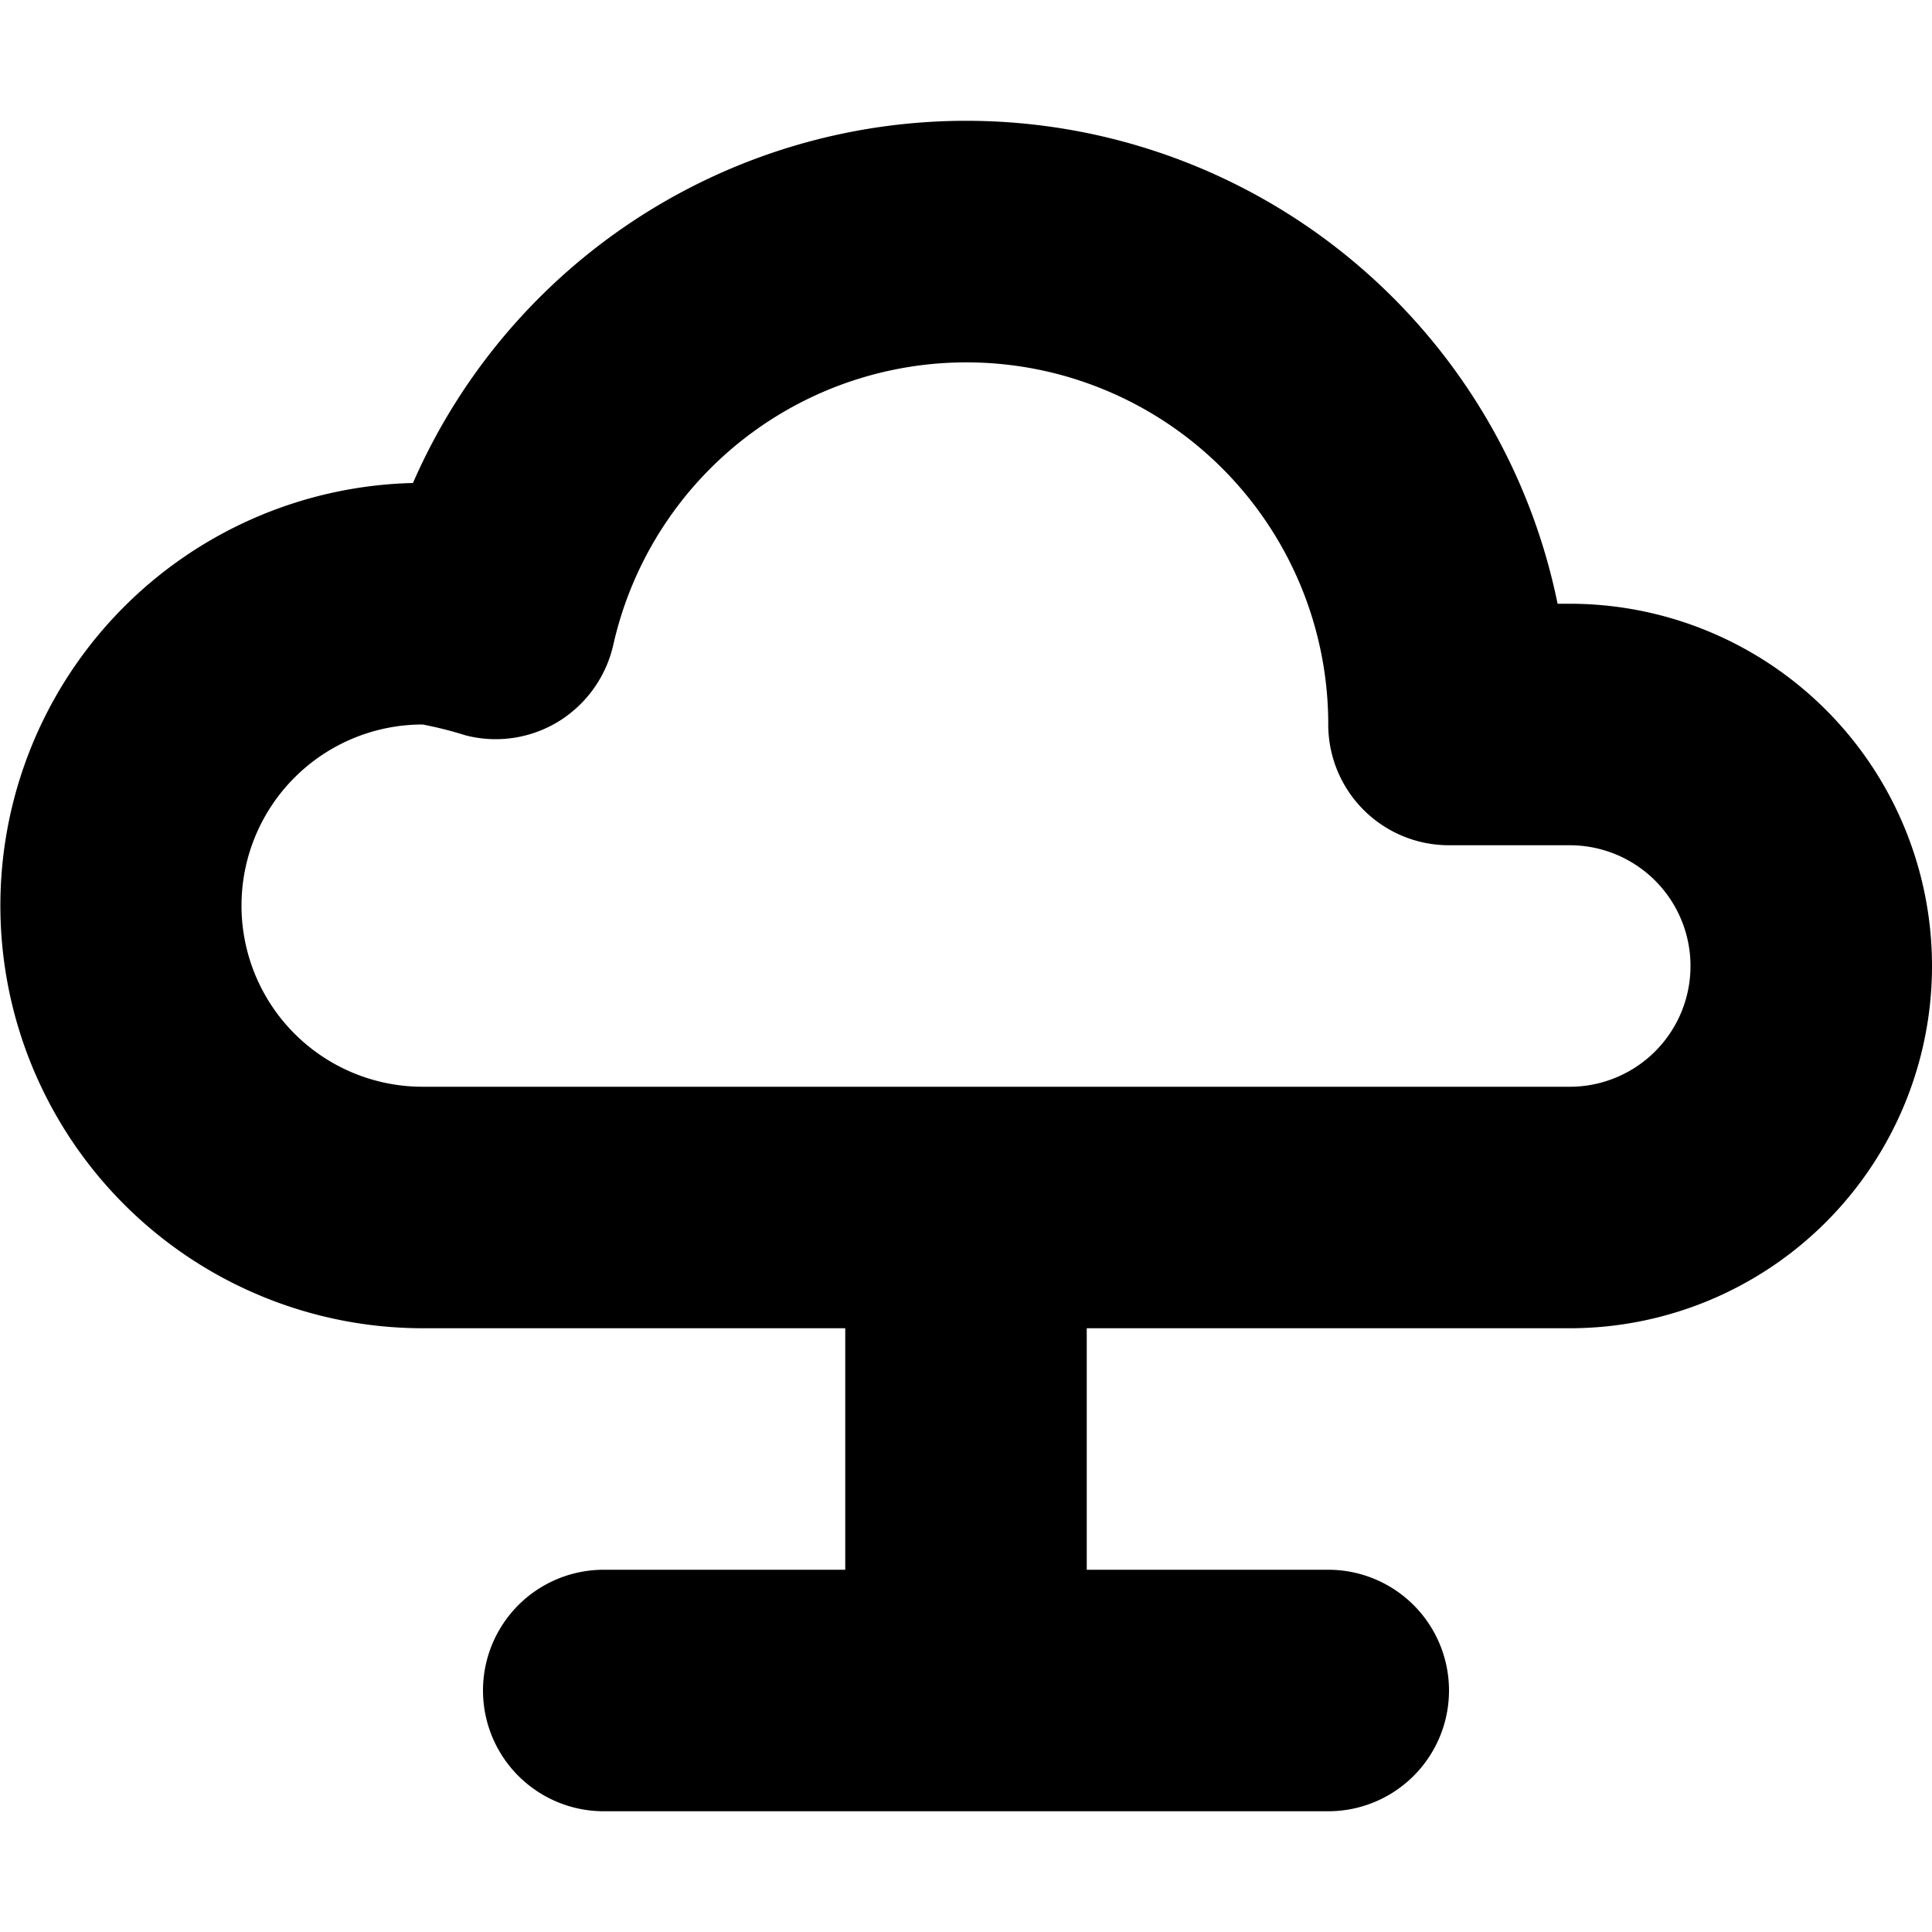
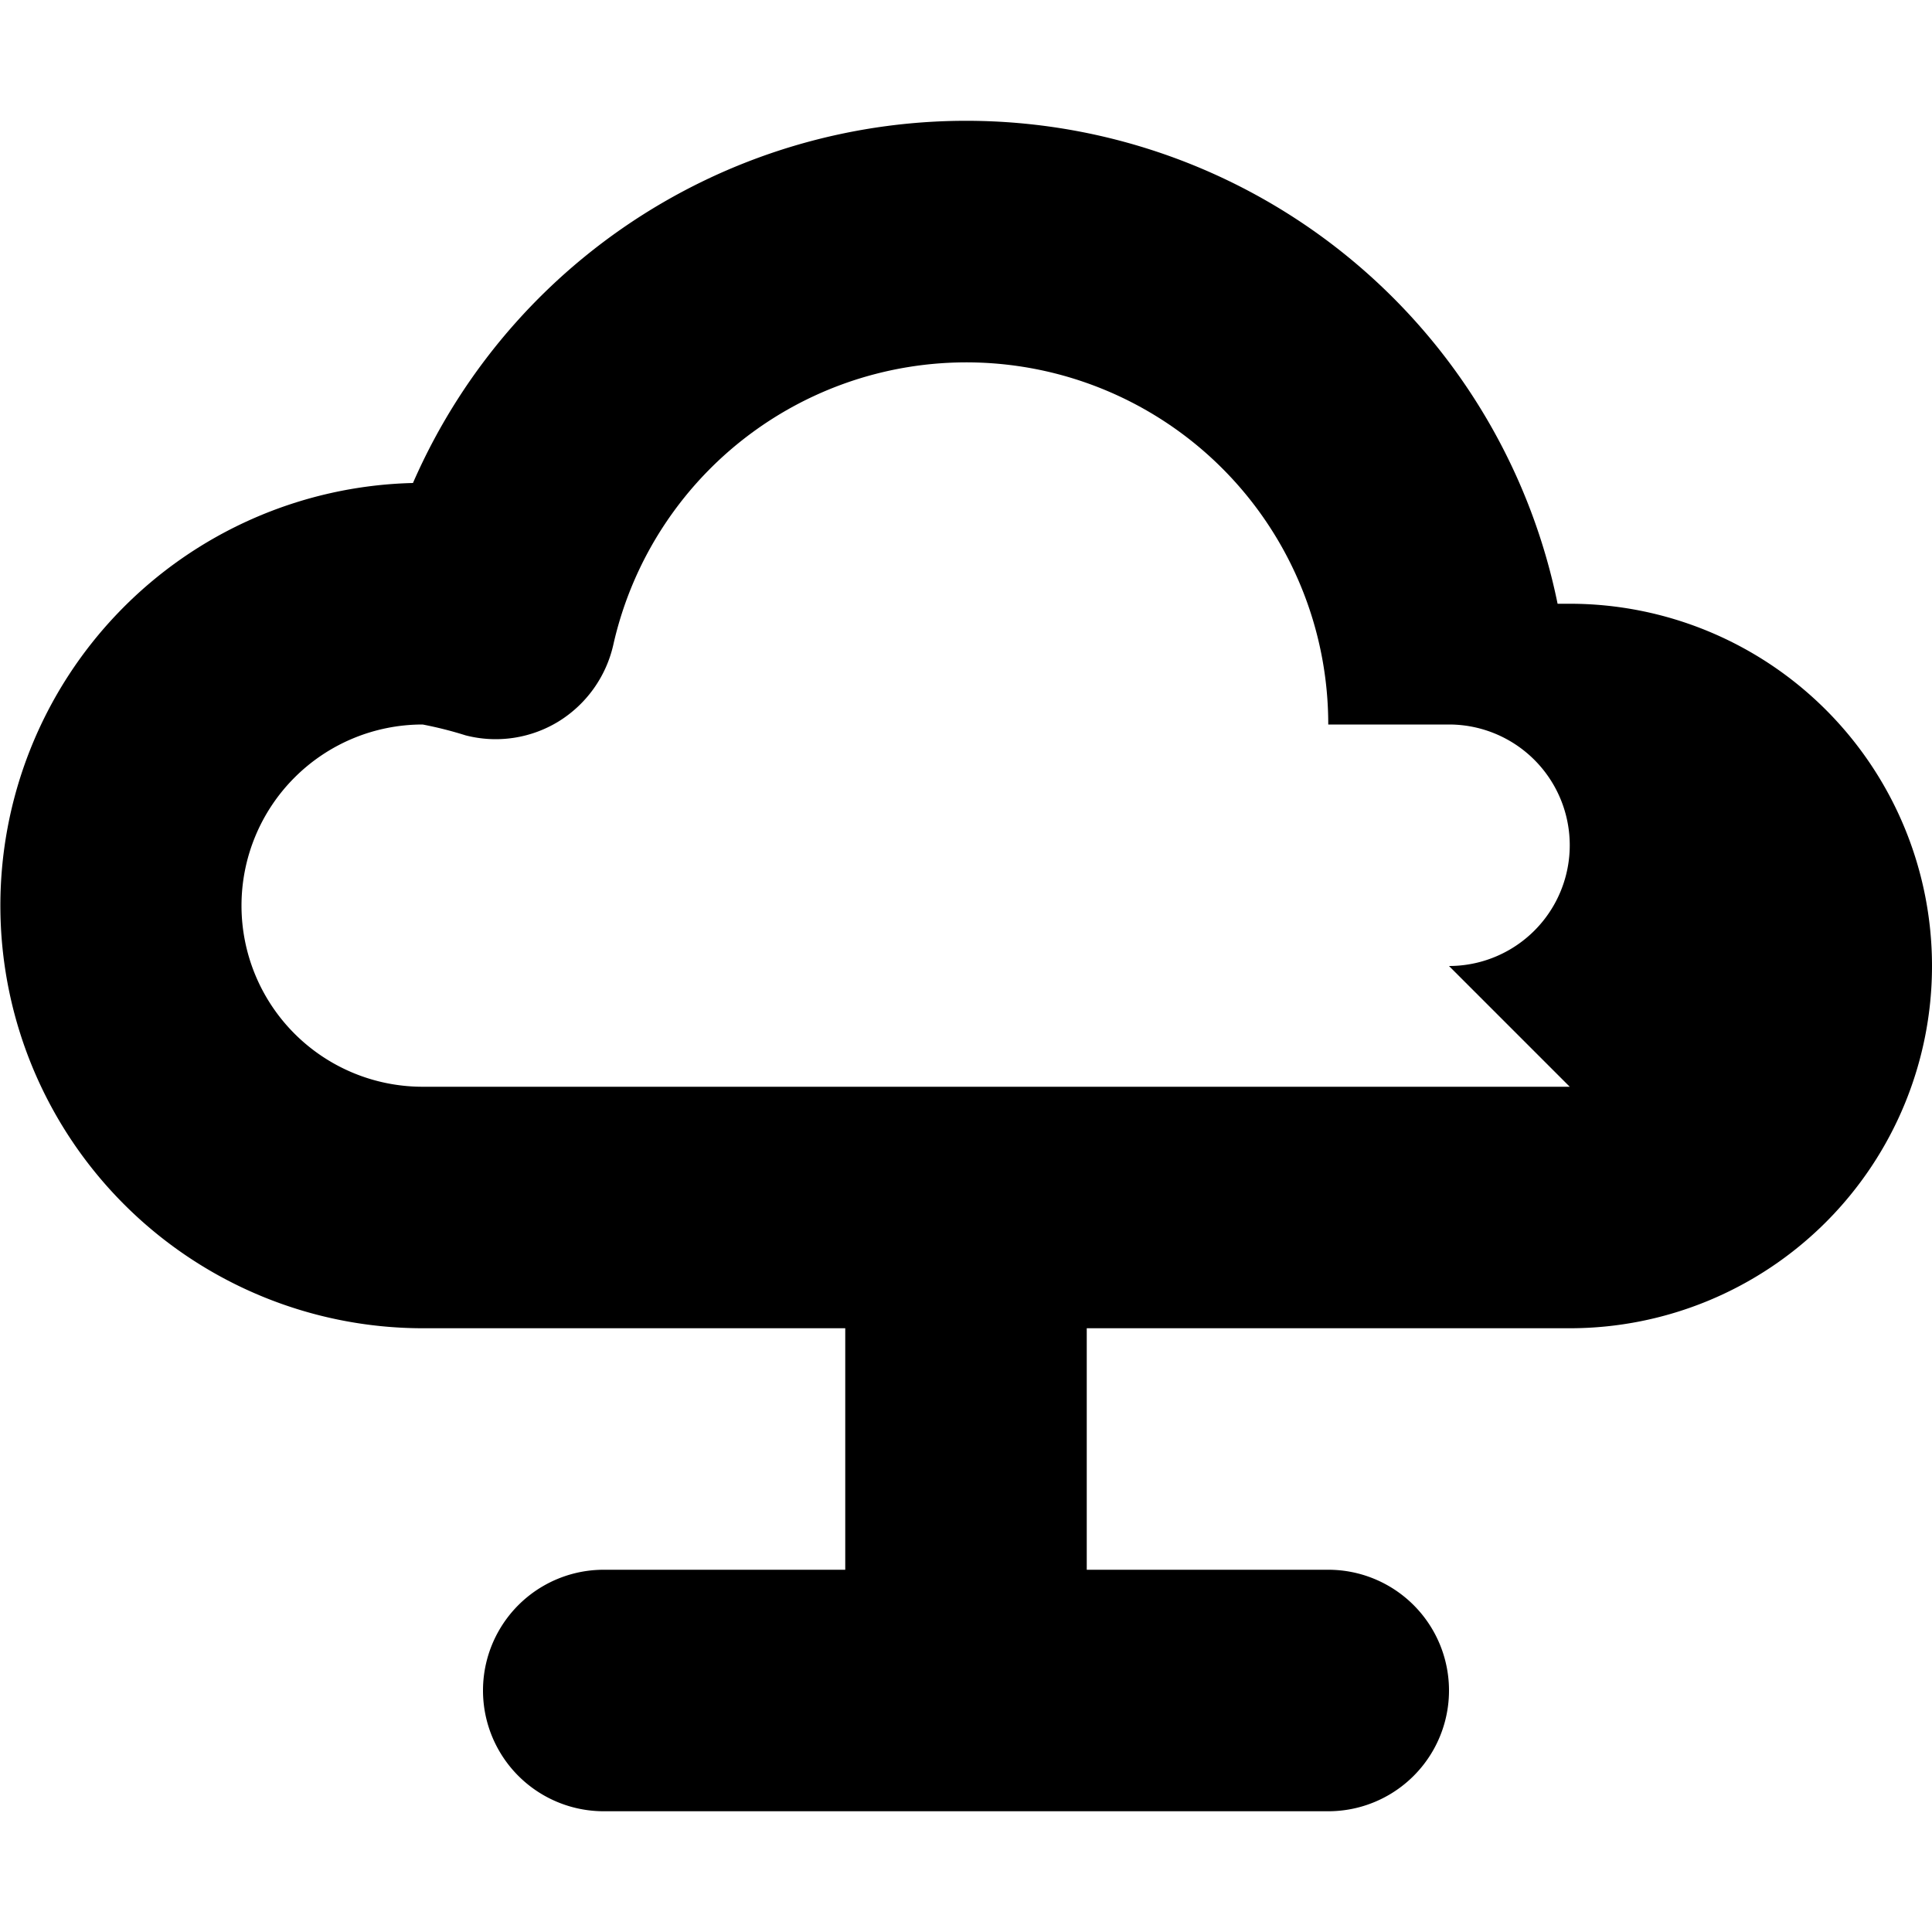
<svg xmlns="http://www.w3.org/2000/svg" fill="#000000" width="800px" height="800px" viewBox="0 0 96 96">
  <title />
-   <path d="M78,30h-.604A29.992,29.992,0,0,0,20.52,24,21.003,21.003,0,0,0,21,66H42V78H30a6,6,0,0,0,0,12H66a6,6,0,0,0,0-12H54V66H78a18,18,0,0,0,0-36Zm0,24H21a9,9,0,0,1,0-18,18.975,18.975,0,0,1,2.133.539,5.979,5.979,0,0,0,4.623-.691,6.044,6.044,0,0,0,2.719-3.809A17.982,17.982,0,0,1,66,36a5.997,5.997,0,0,0,6,6h6a6,6,0,0,1,0,12Z" />
+   <path d="M78,30h-.604A29.992,29.992,0,0,0,20.52,24,21.003,21.003,0,0,0,21,66H42V78H30a6,6,0,0,0,0,12H66a6,6,0,0,0,0-12H54V66H78a18,18,0,0,0,0-36Zm0,24H21a9,9,0,0,1,0-18,18.975,18.975,0,0,1,2.133.539,5.979,5.979,0,0,0,4.623-.691,6.044,6.044,0,0,0,2.719-3.809A17.982,17.982,0,0,1,66,36h6a6,6,0,0,1,0,12Z" />
</svg>